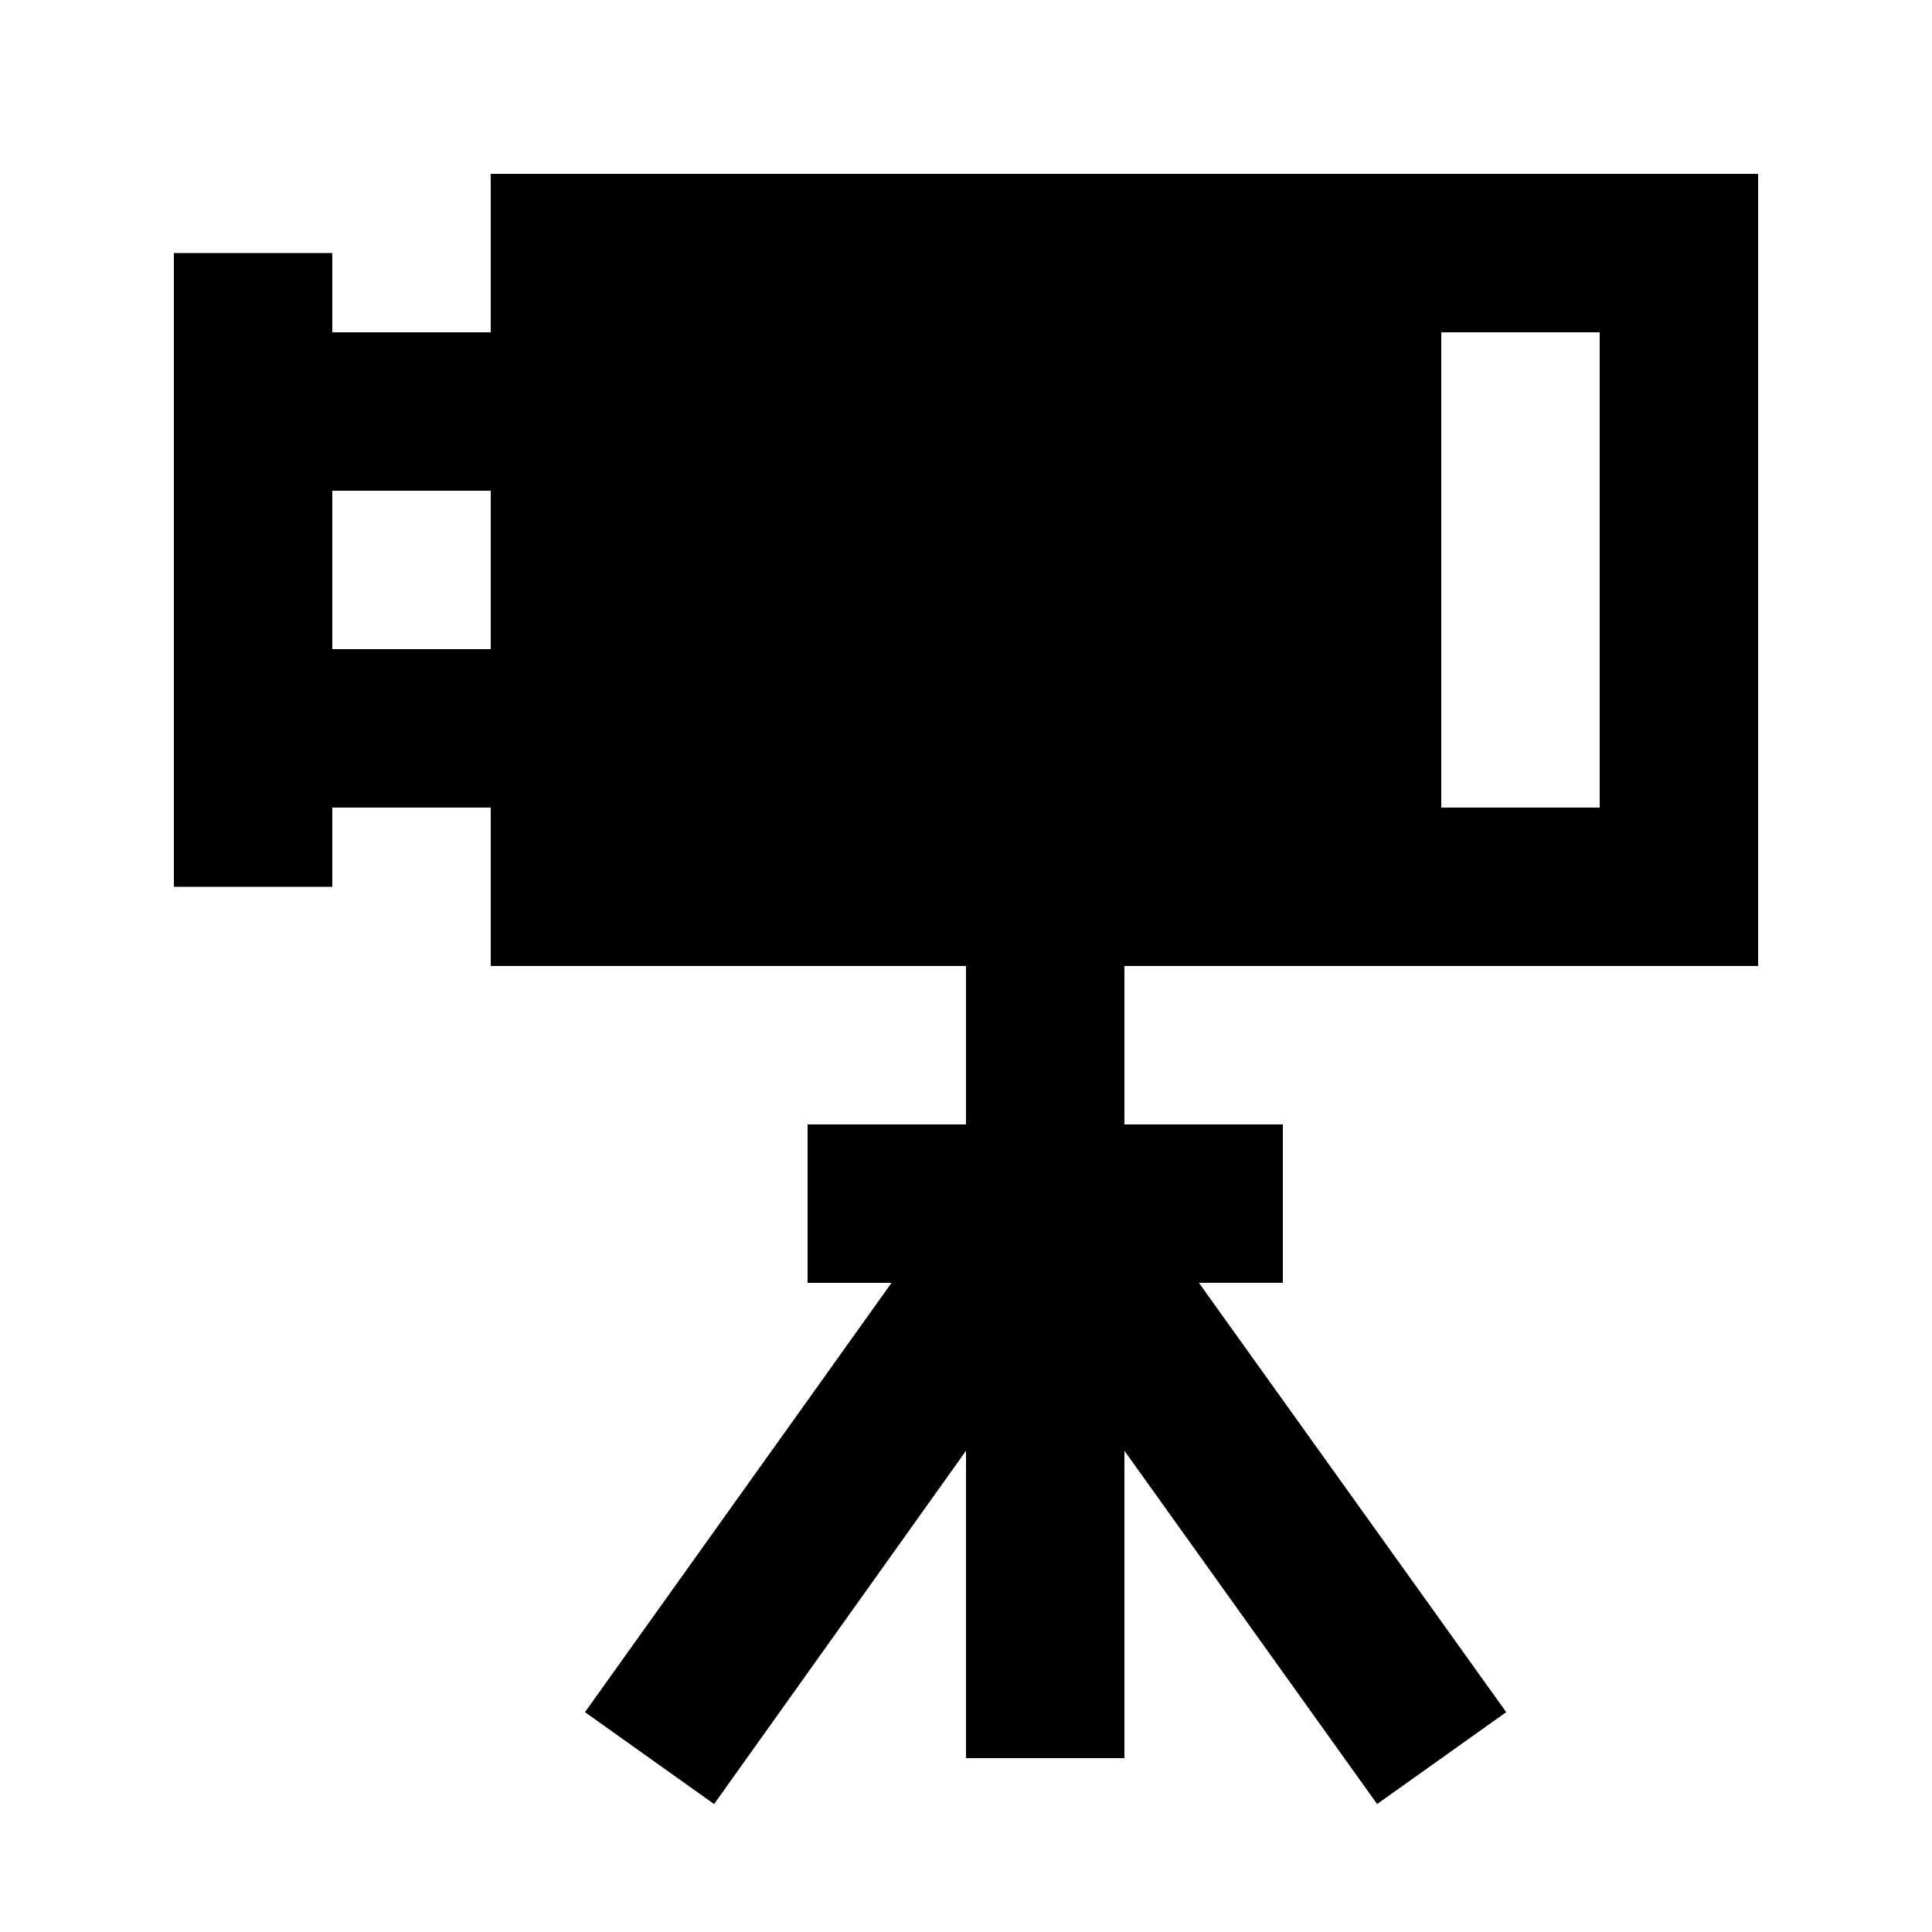
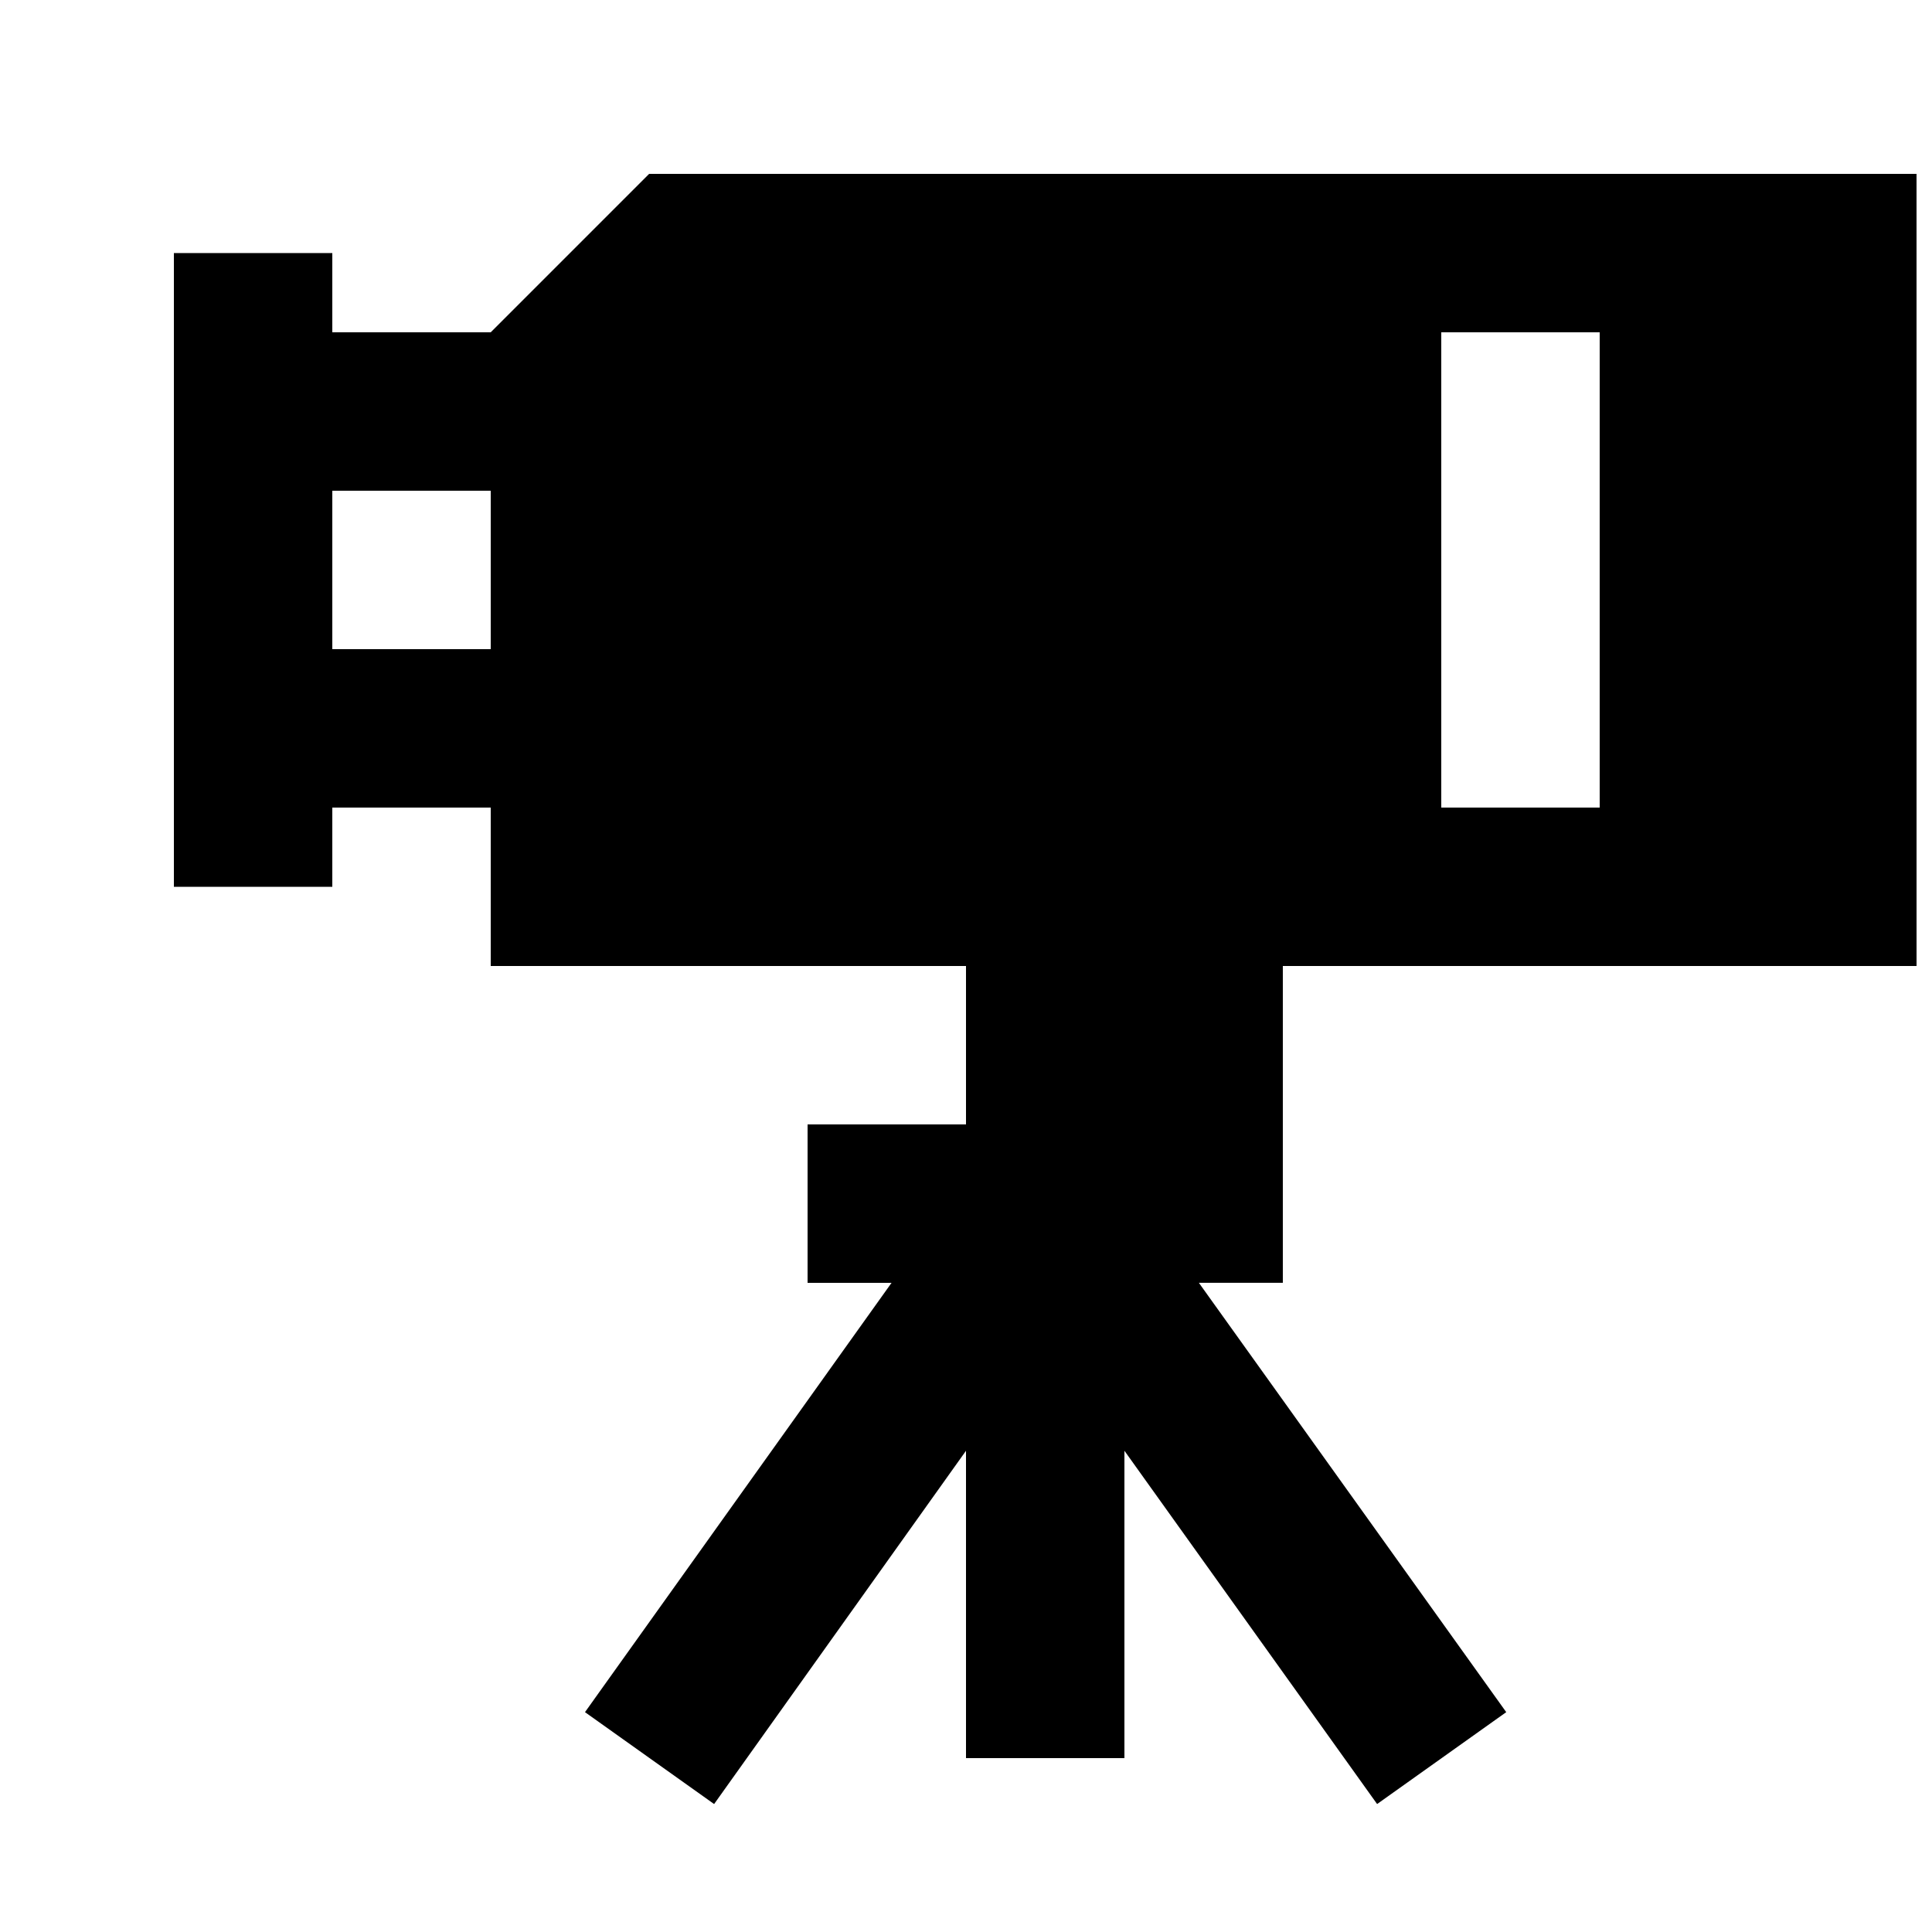
<svg xmlns="http://www.w3.org/2000/svg" fill="#000000" width="800px" height="800px" version="1.1" viewBox="144 144 512 512">
-   <path d="m274.05 232.06h-41.984v-20.992h-41.984v167.94h41.984v-20.992h41.984v41.984h125.95v41.984h-41.984v41.984h22.25l-81.238 113.77 34.219 24.352 66.754-93.625v81.449h41.984v-81.449l66.965 93.625 34.219-24.352-81.453-113.78h22.25v-41.98h-41.98v-41.984h167.94l-0.004-209.92h-335.87zm0 83.969h-41.984v-41.984h41.984zm251.9-83.969h41.984v125.95h-41.984z" />
+   <path d="m274.05 232.06h-41.984v-20.992h-41.984v167.94h41.984v-20.992h41.984v41.984h125.95v41.984h-41.984v41.984h22.25l-81.238 113.77 34.219 24.352 66.754-93.625v81.449h41.984v-81.449l66.965 93.625 34.219-24.352-81.453-113.78h22.25v-41.98v-41.984h167.94l-0.004-209.92h-335.87zm0 83.969h-41.984v-41.984h41.984zm251.9-83.969h41.984v125.95h-41.984z" />
</svg>